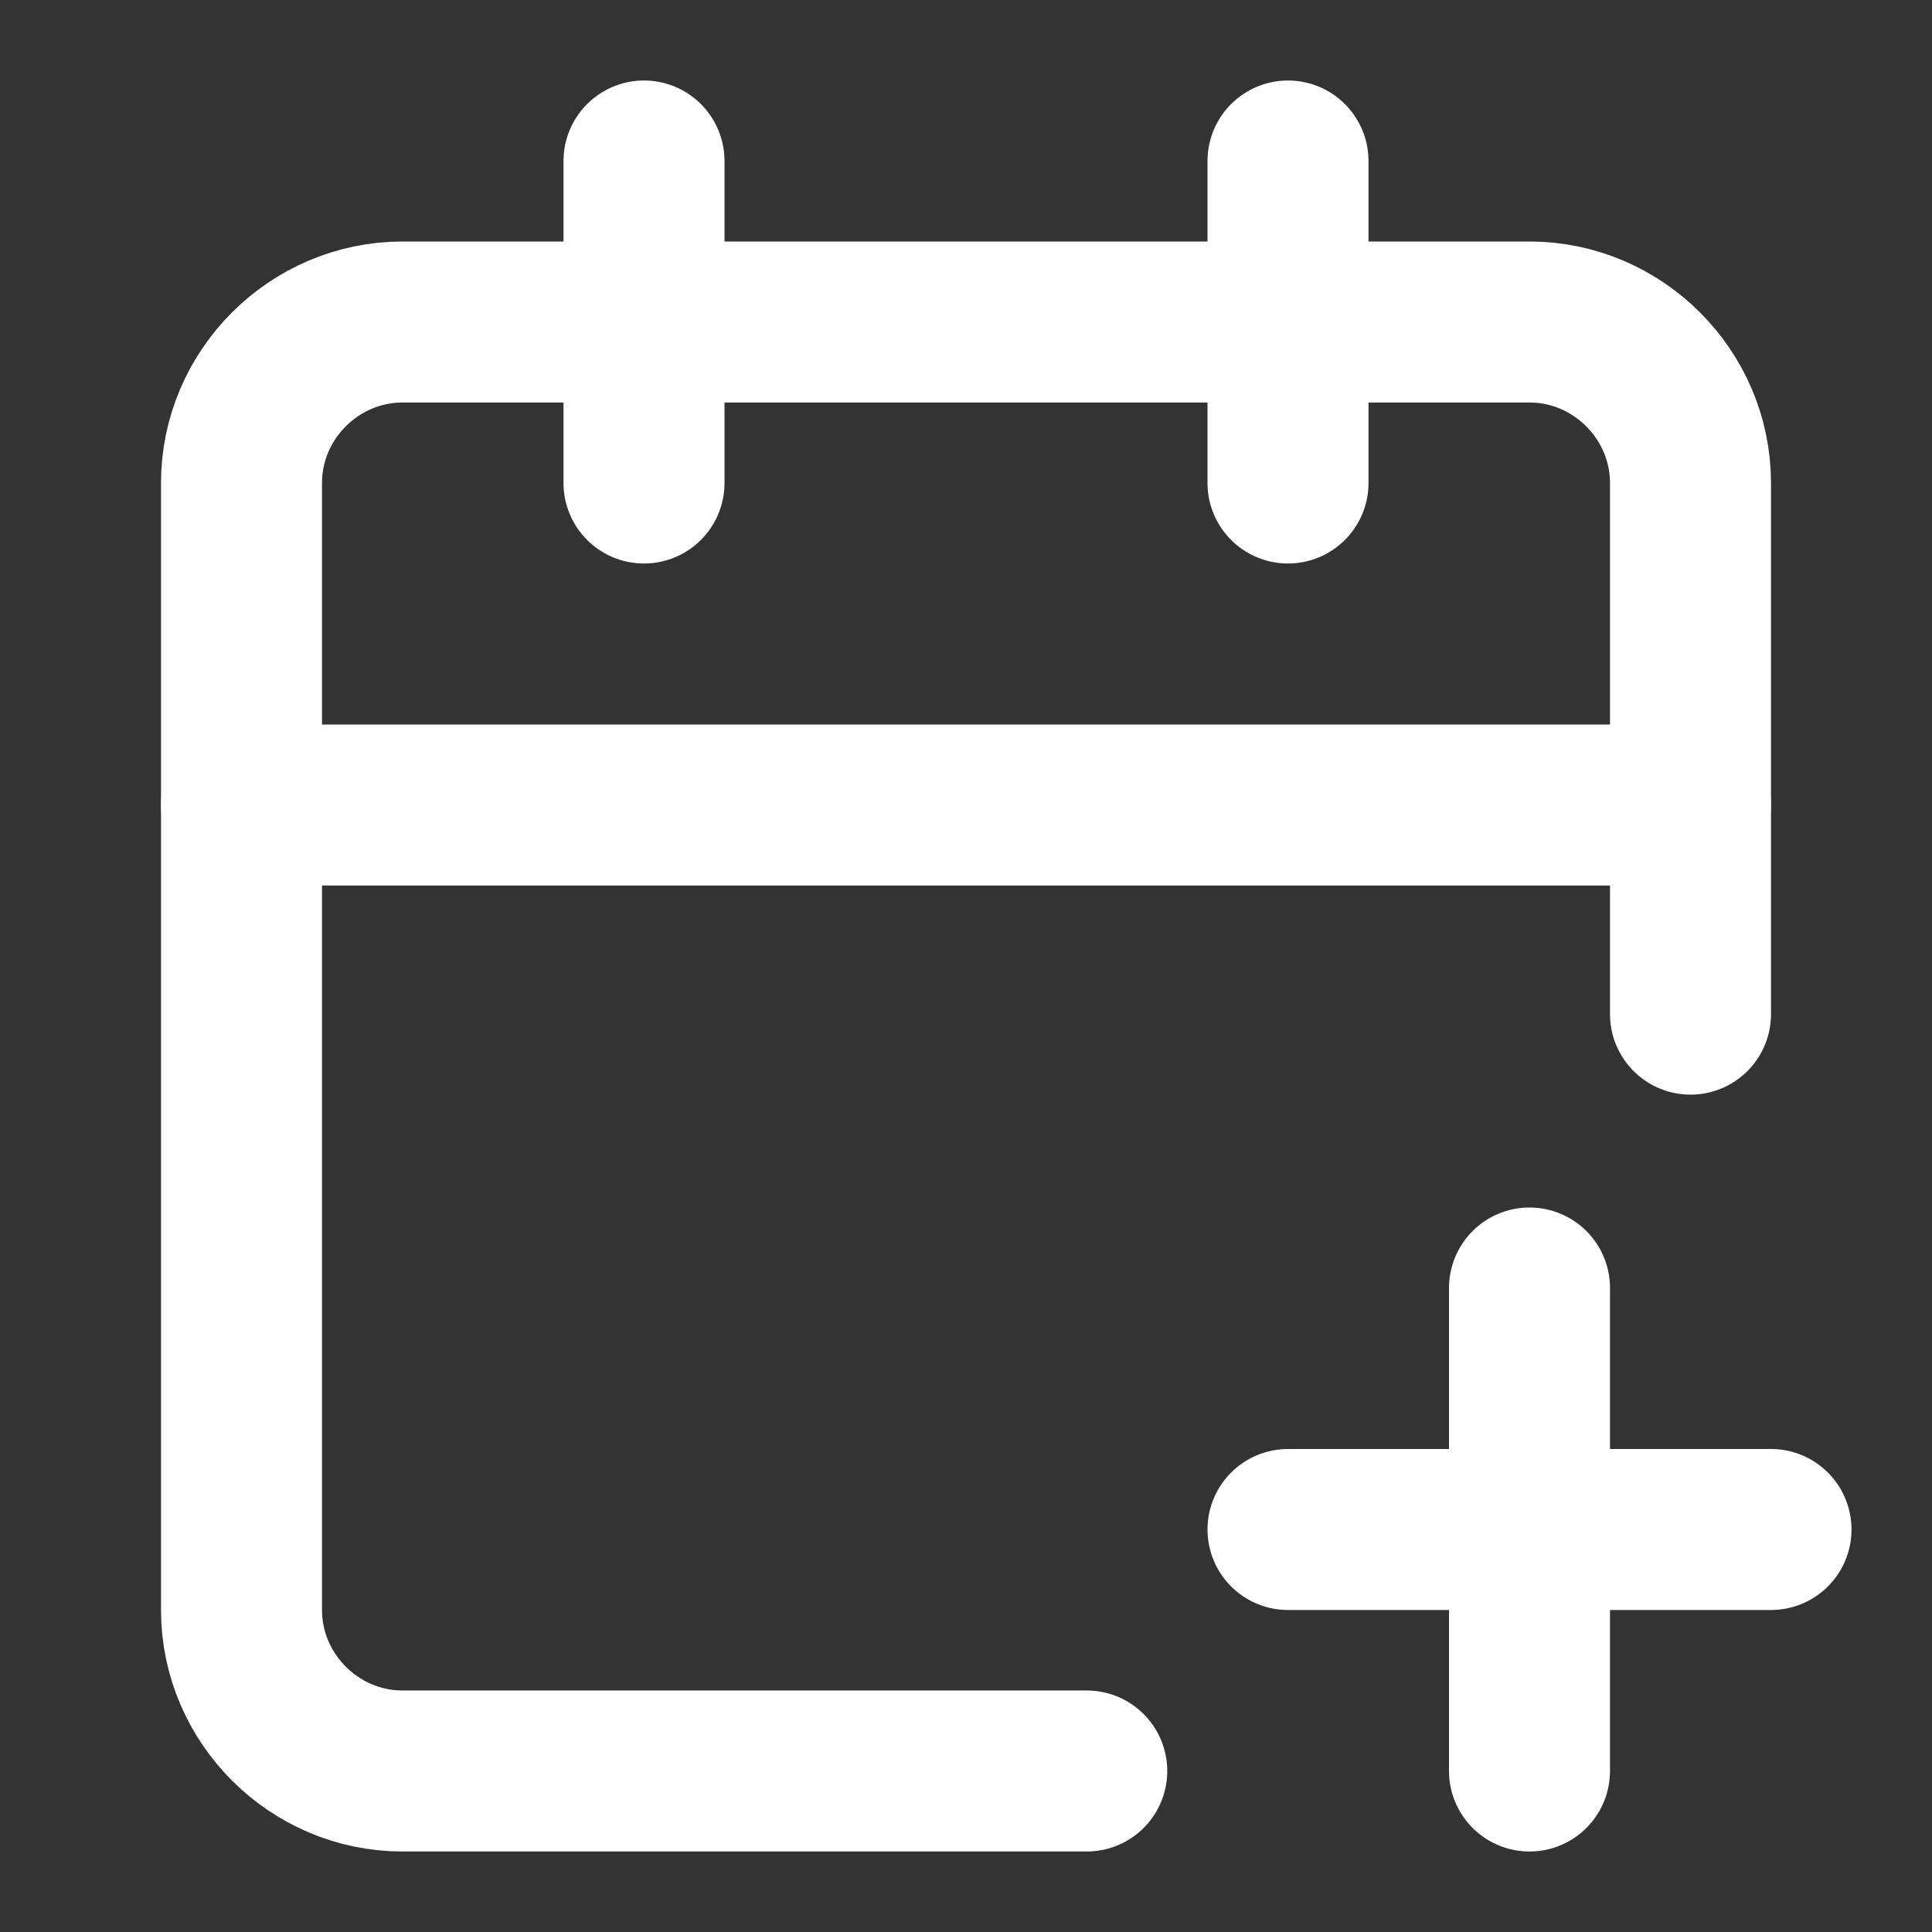
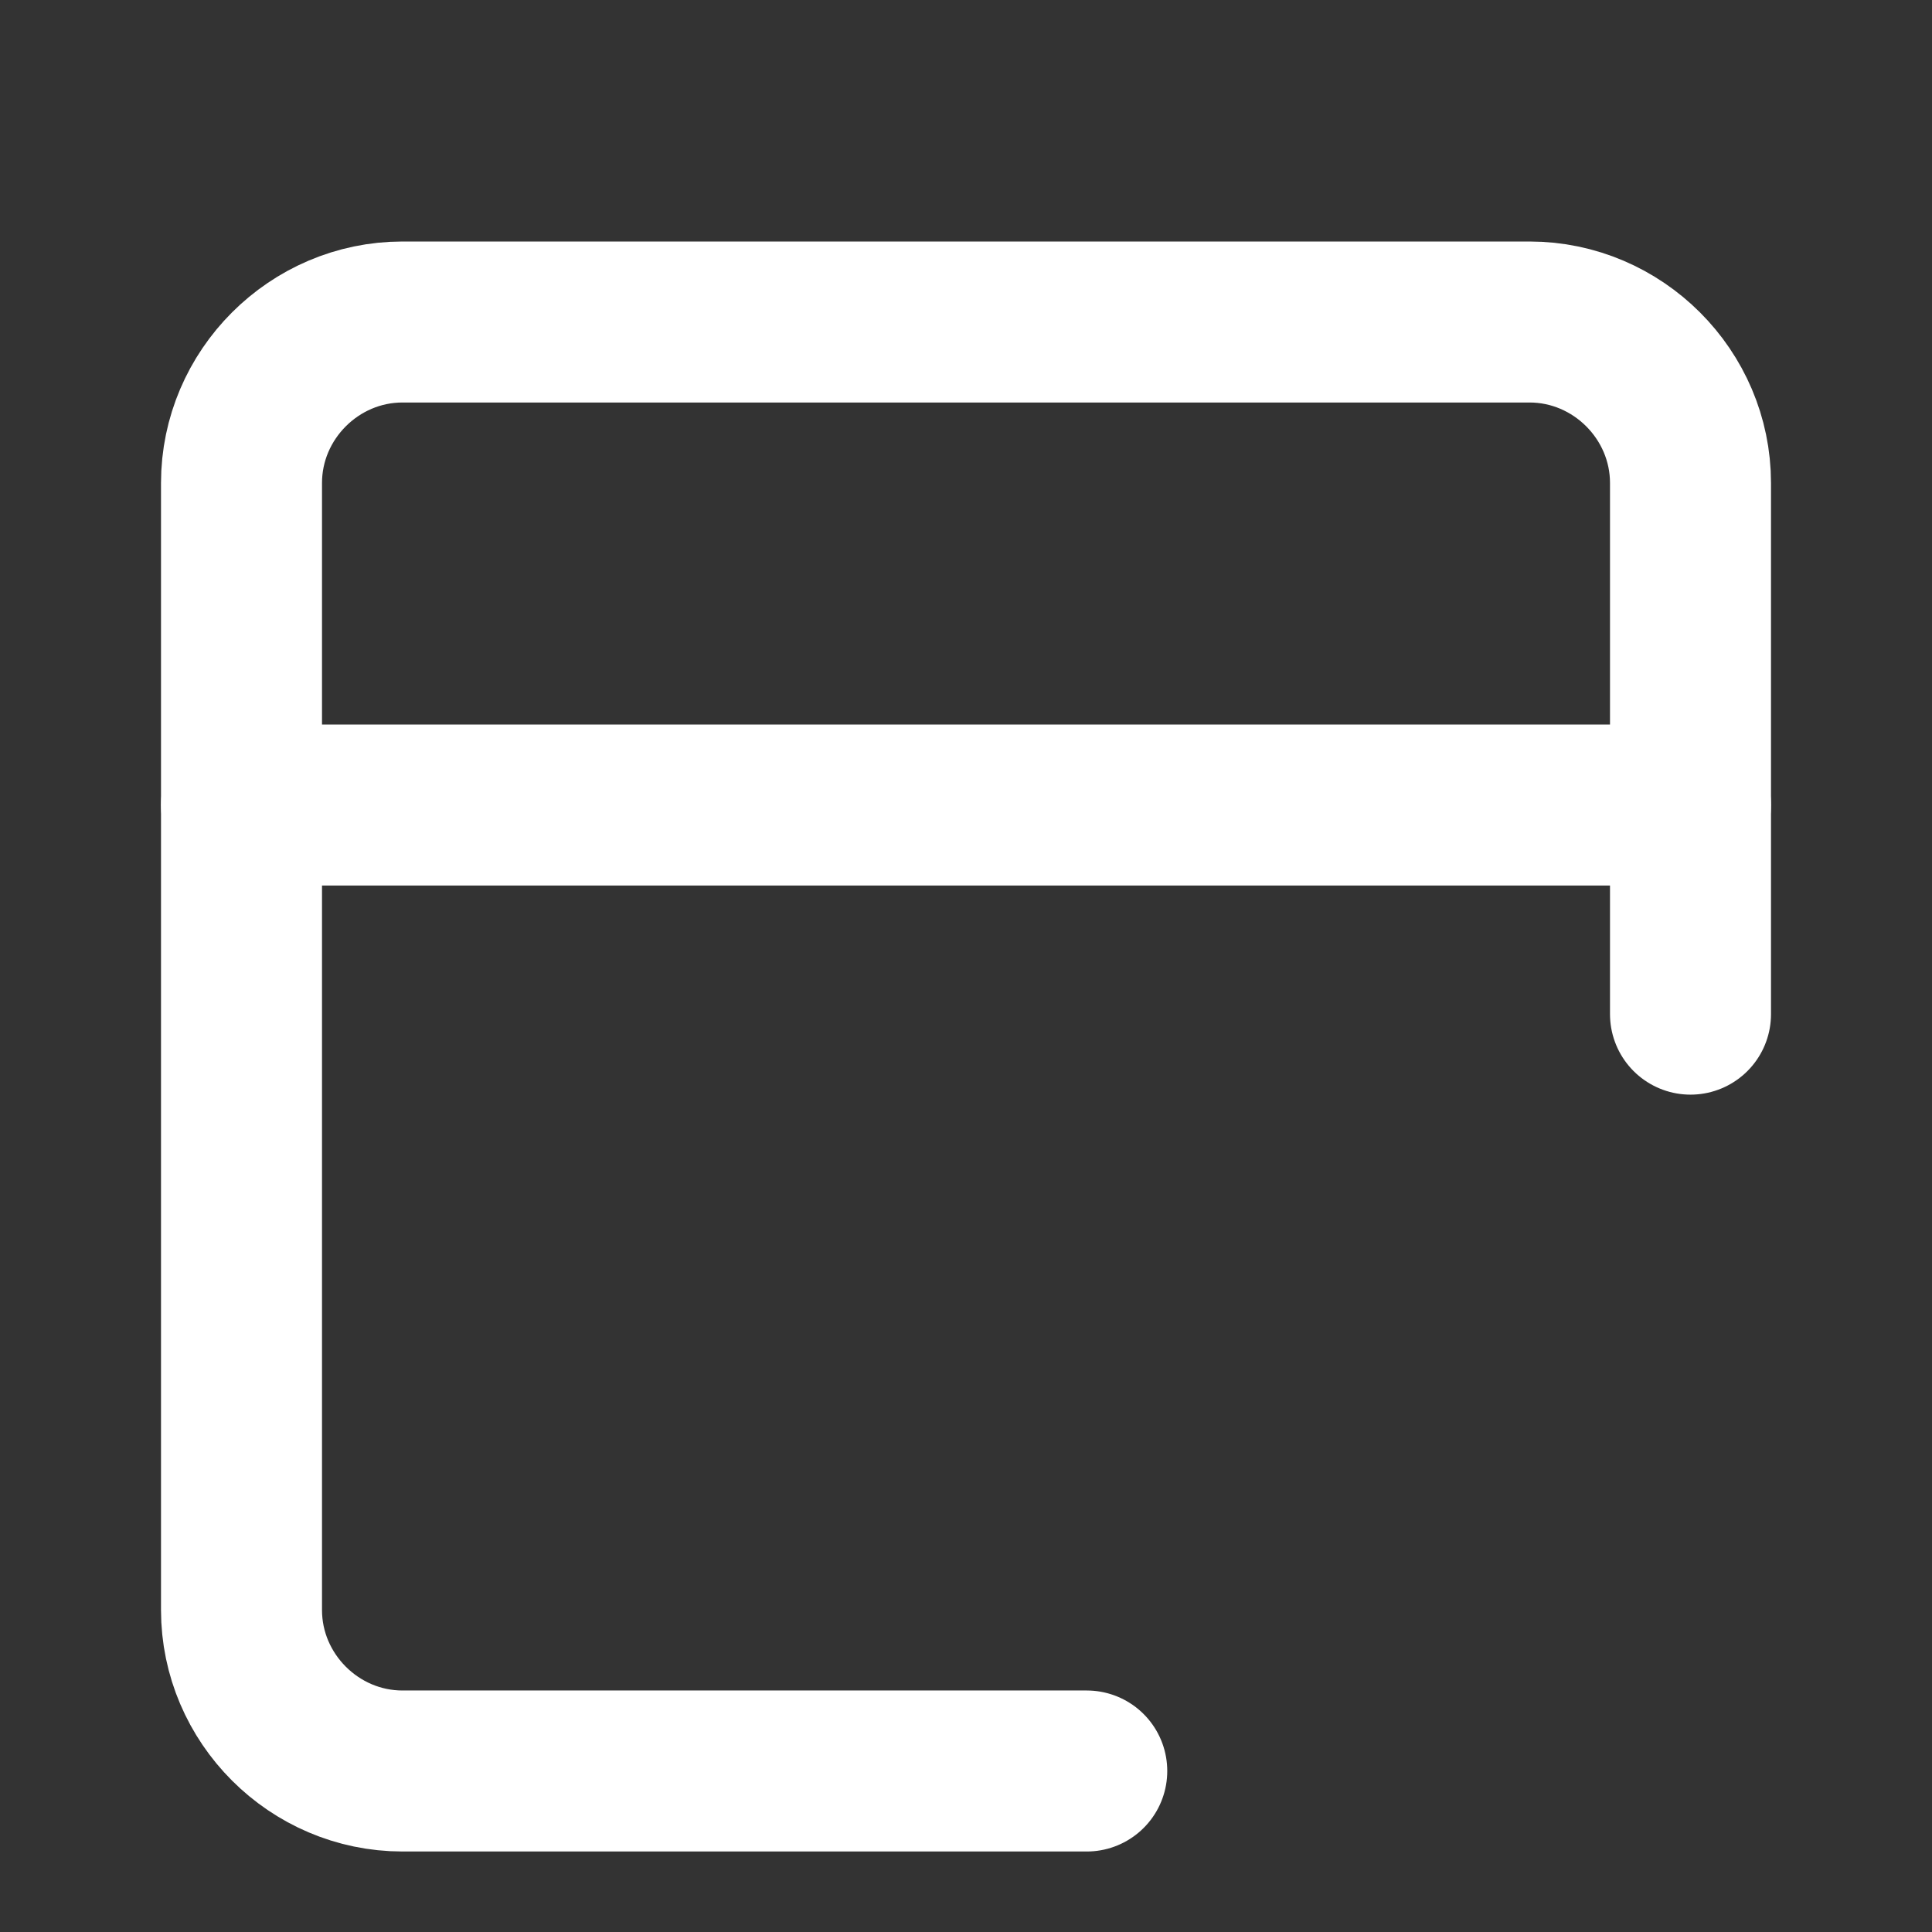
<svg xmlns="http://www.w3.org/2000/svg" width="100%" height="100%" viewBox="0 0 24 24" version="1.1" xml:space="preserve" style="fill-rule:evenodd;clip-rule:evenodd;stroke-linecap:round;stroke-linejoin:round;">
  <rect x="0" y="0" width="24" height="24" fill="#333333" stroke="none" />
-   <path d="M16,19l6,0" style="fill:none;fill-rule:nonzero;stroke:#fff;stroke-width:2px;" />
-   <path d="M16,2l0,4" style="fill:none;fill-rule:nonzero;stroke:#fff;stroke-width:2px;" />
-   <path d="M19,16l0,6" style="fill:none;fill-rule:nonzero;stroke:#fff;stroke-width:2px;" />
  <path d="M21,12.598l0,-6.598c0,-1.097 -0.903,-2 -2,-2l-14,-0c-1.097,-0 -2,0.903 -2,2l0,14c0,1.097 0.903,2 2,2l8.5,0" style="fill:none;fill-rule:nonzero;stroke:#fff;stroke-width:2px;" />
  <path d="M3,10l18,0" style="fill:none;fill-rule:nonzero;stroke:#fff;stroke-width:2px;" />
-   <path d="M8,2l0,4" style="fill:none;fill-rule:nonzero;stroke:#fff;stroke-width:2px;" />
</svg>